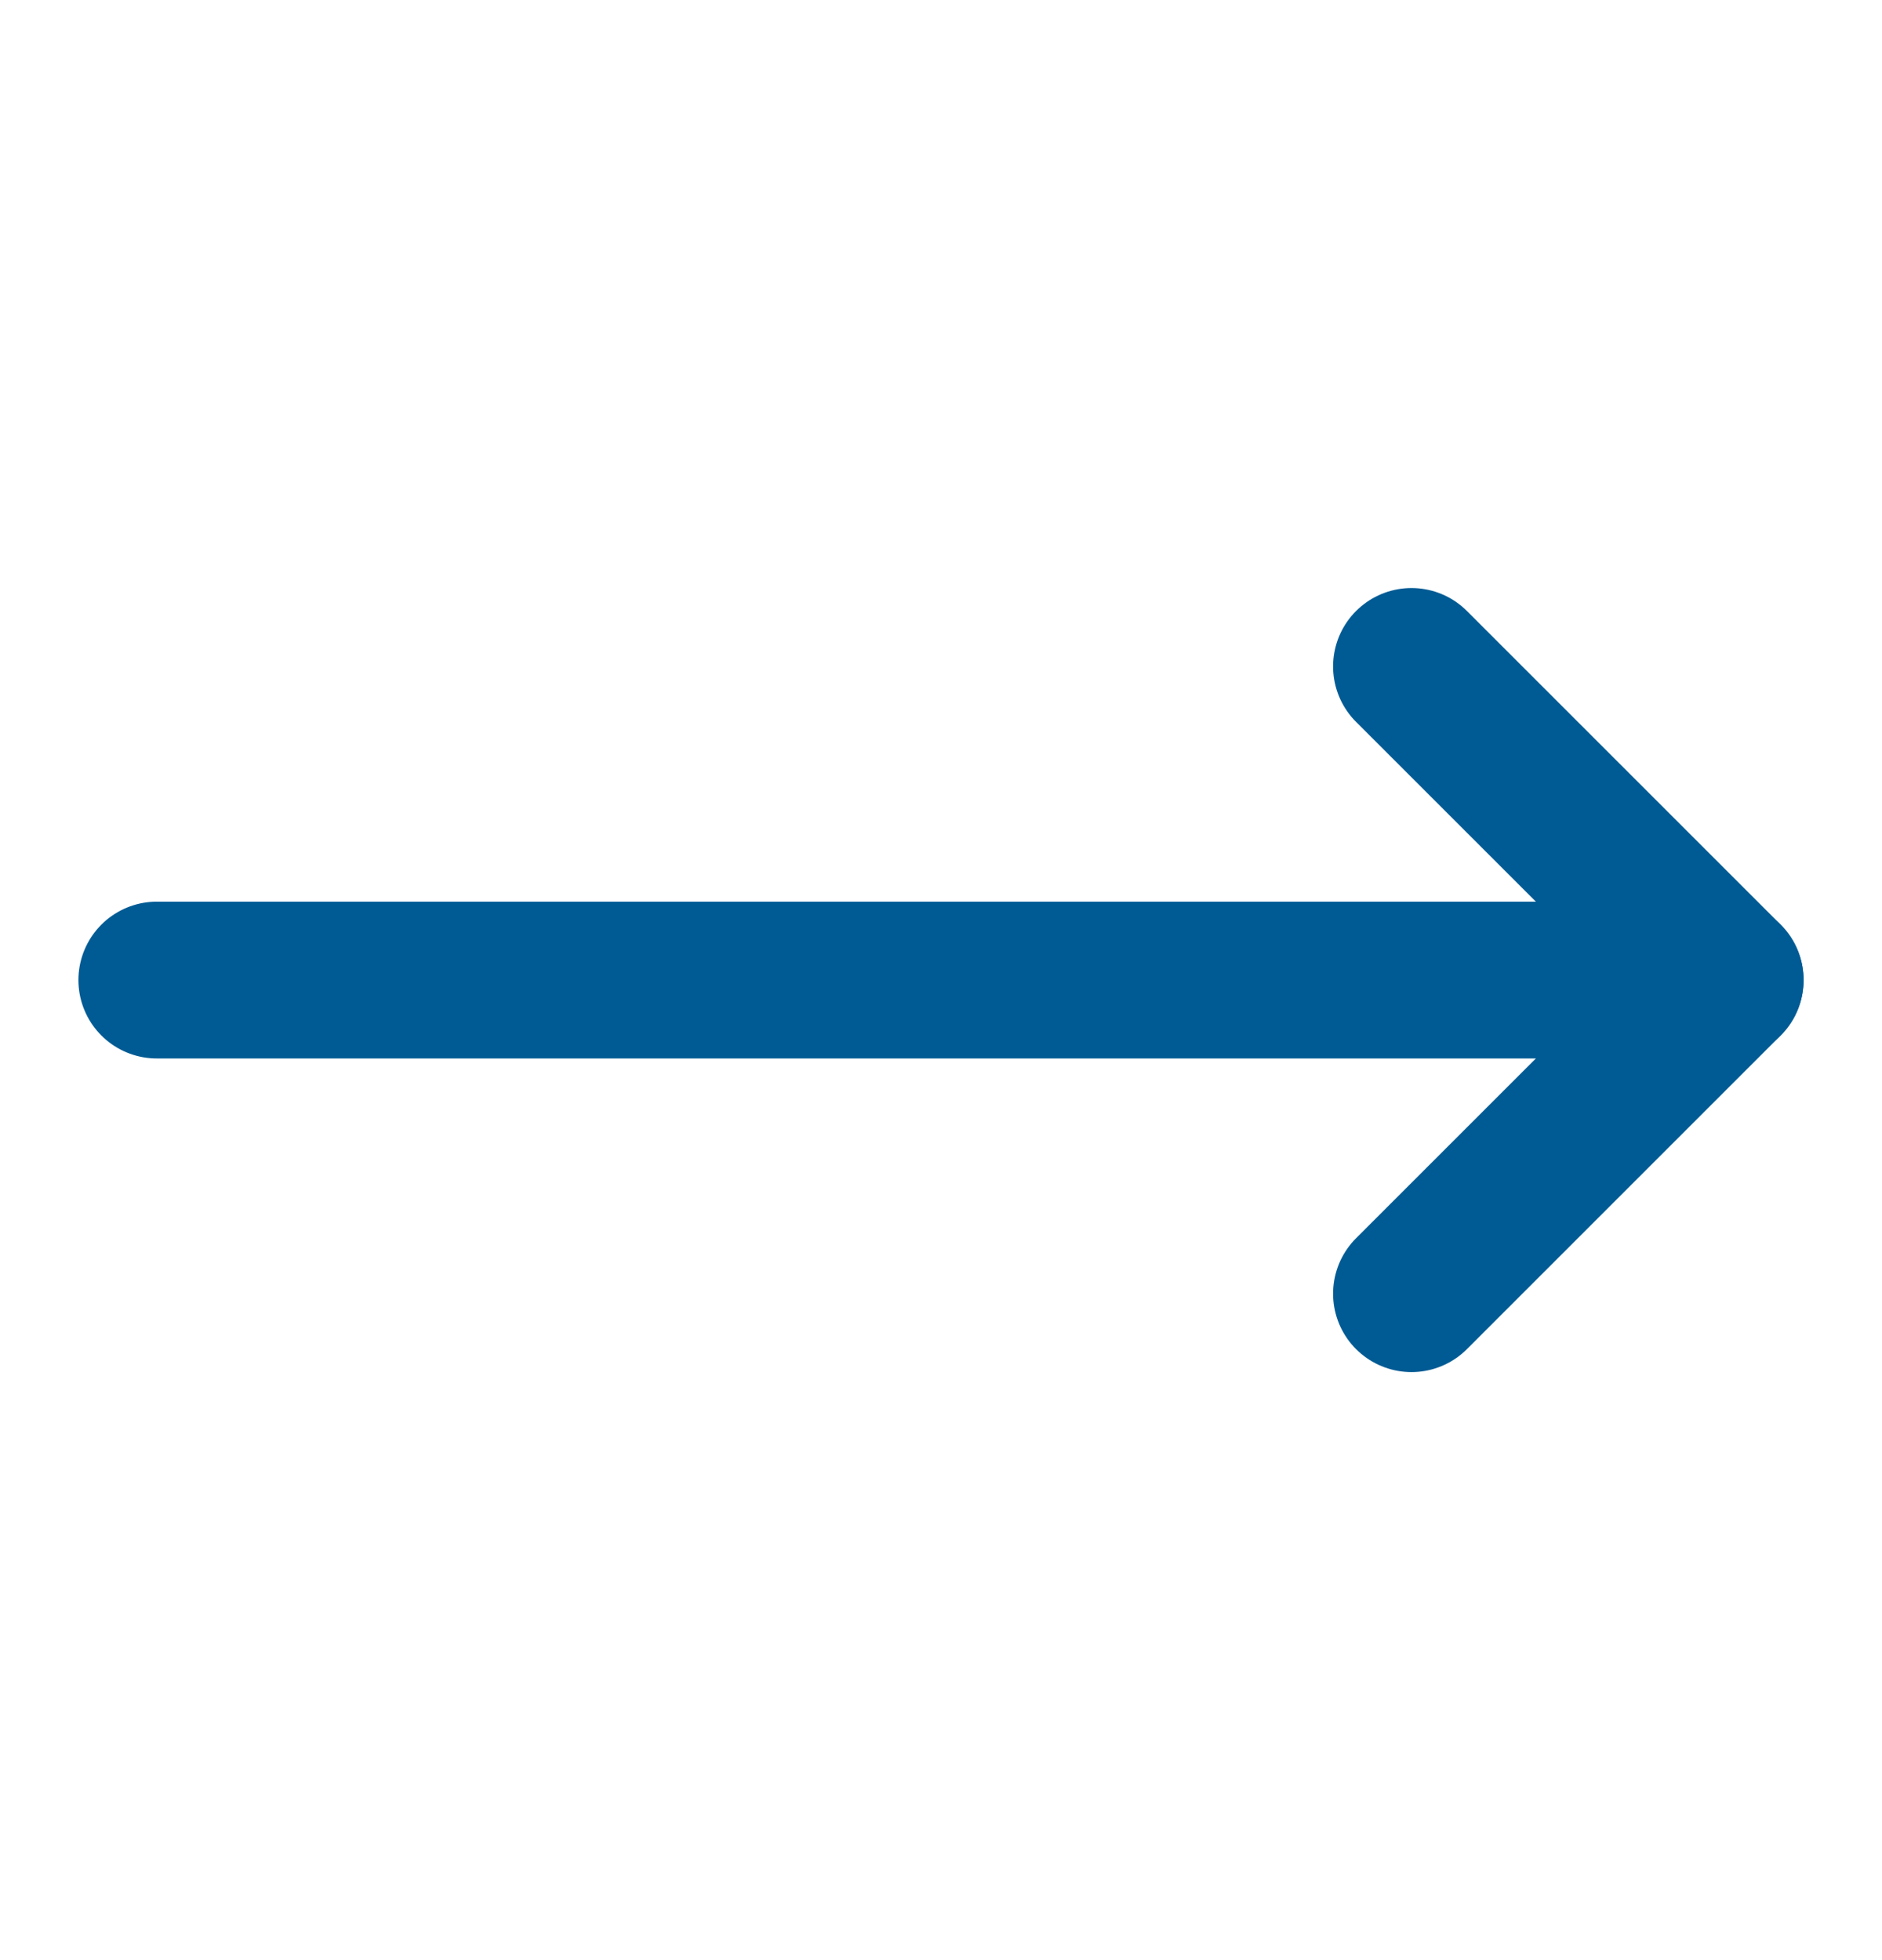
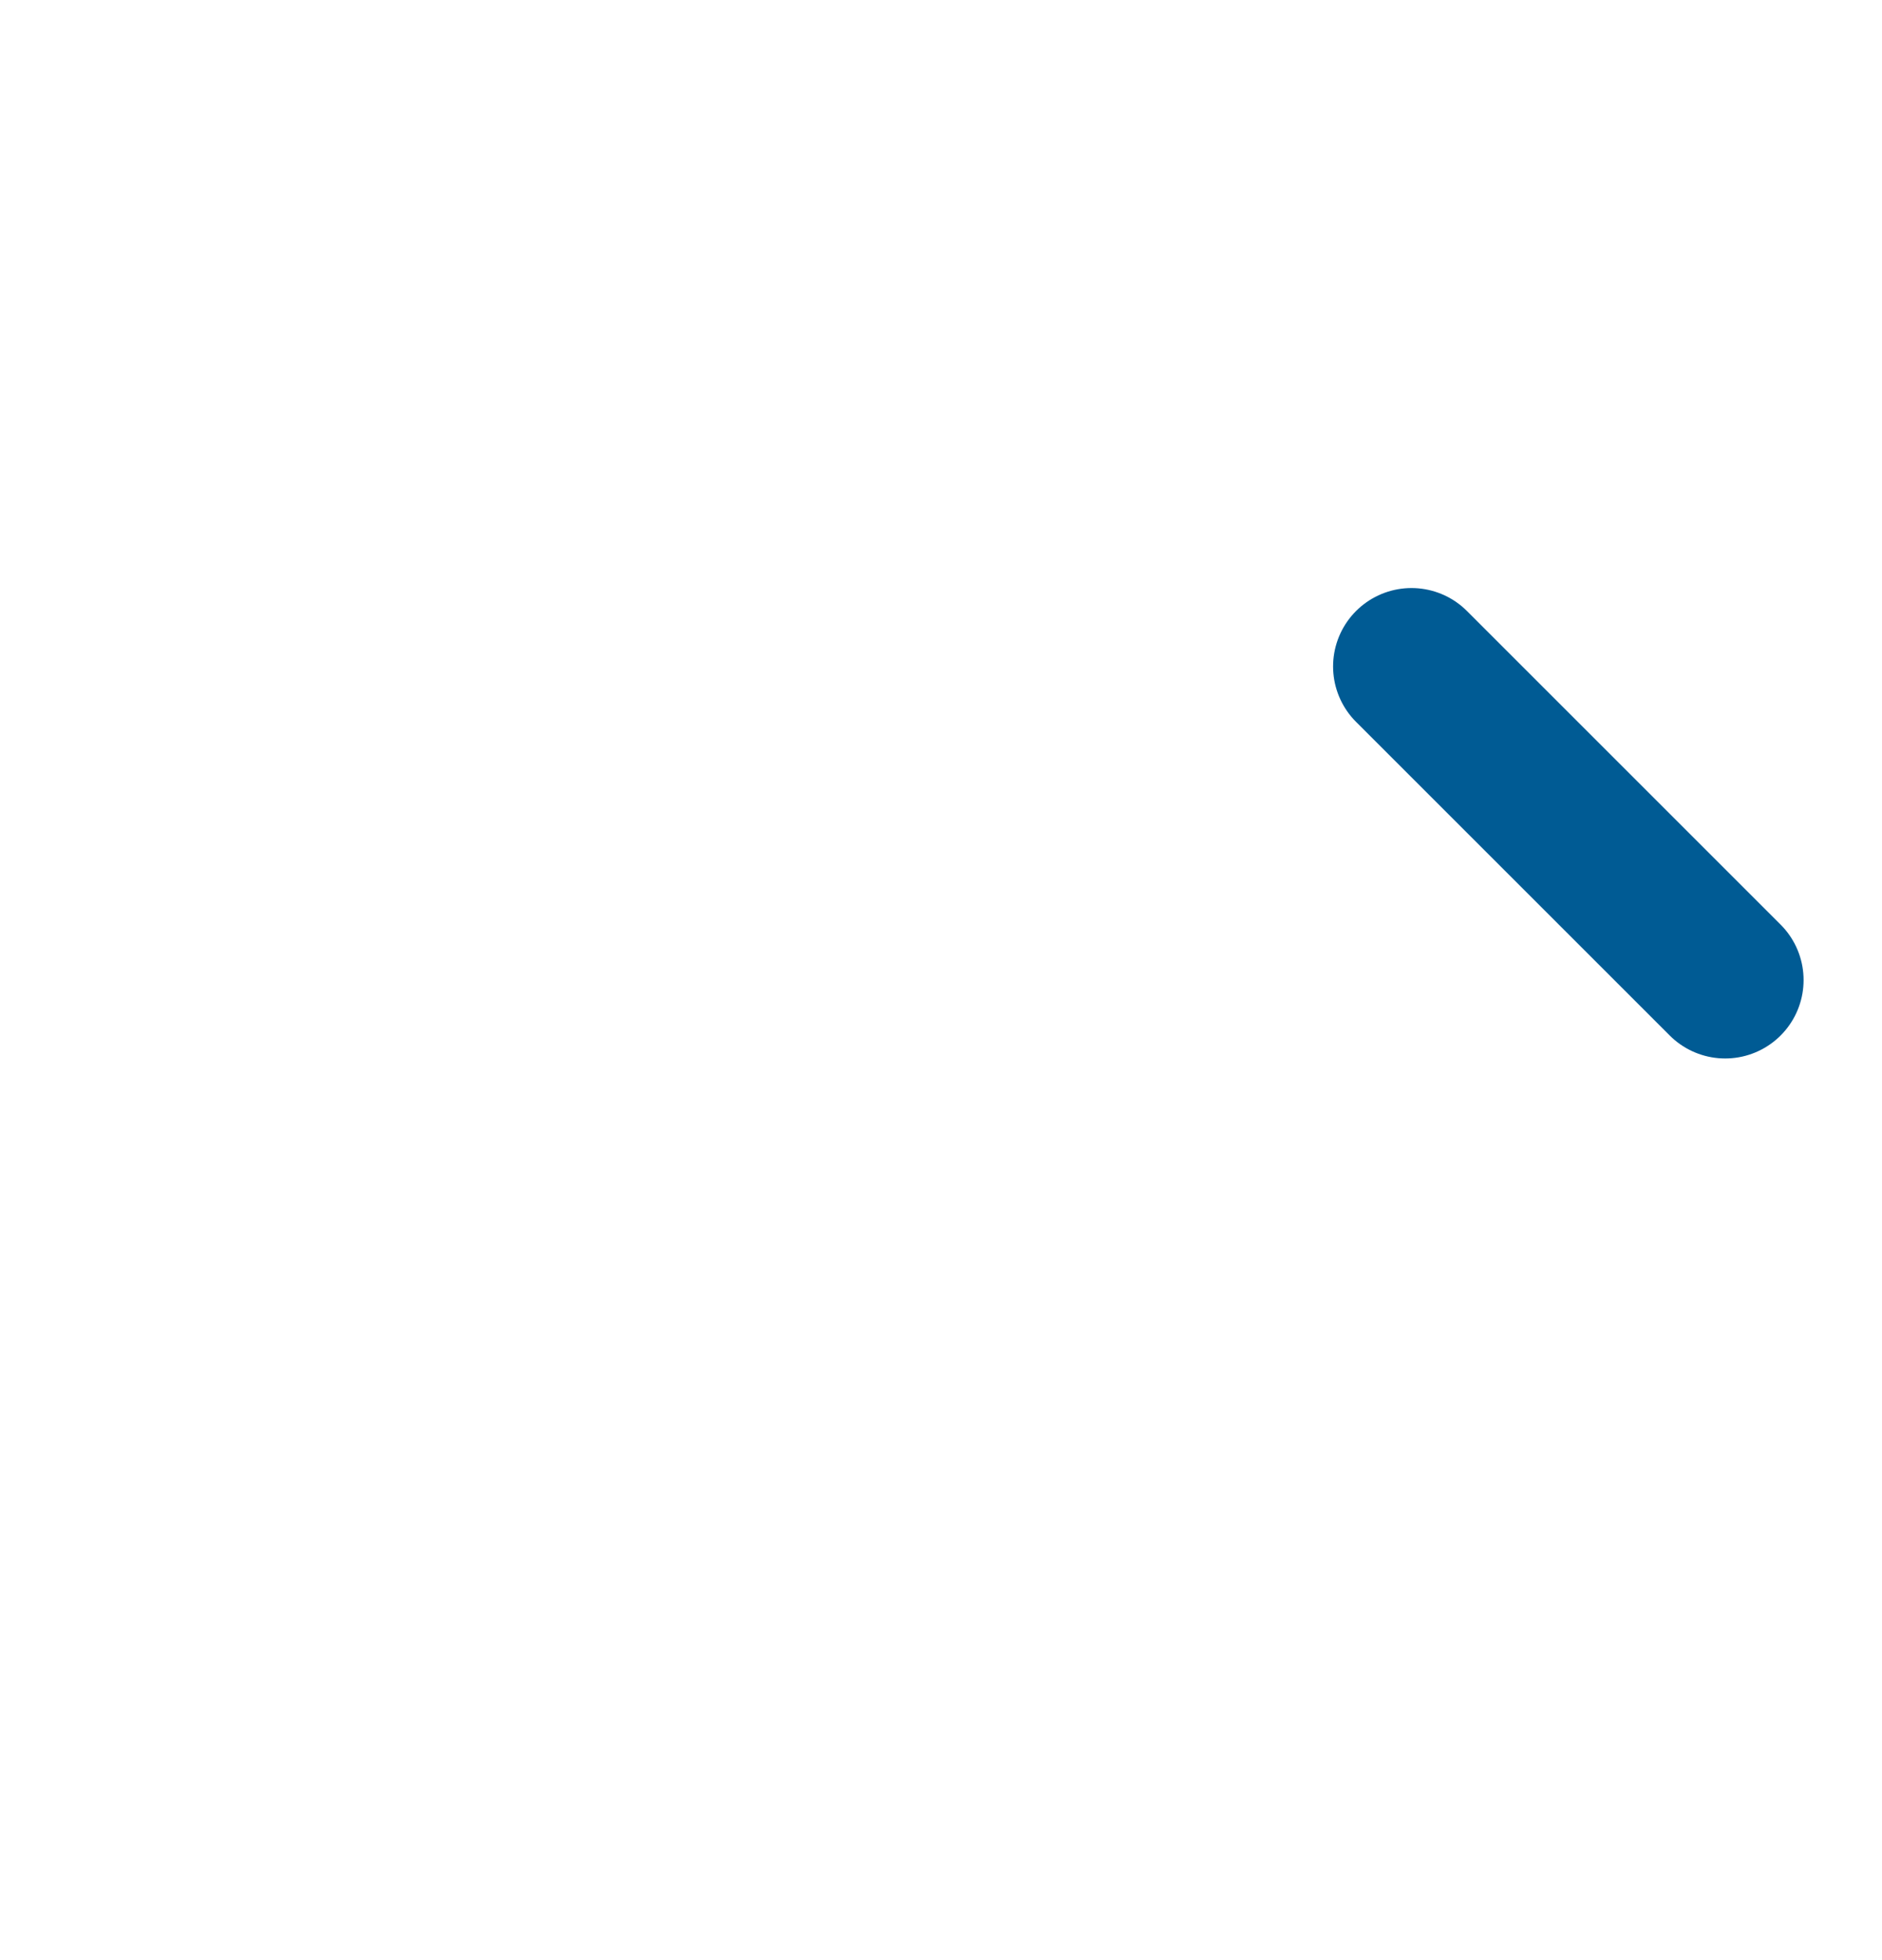
<svg xmlns="http://www.w3.org/2000/svg" width="24" height="25" viewBox="0 0 24 25" fill="none">
-   <path d="M18 8.5L22 12.5L18 16.5" stroke="#005B94" stroke-width="2" stroke-linecap="round" stroke-linejoin="round" />
-   <path d="M2 12.5H22" stroke="#005B94" stroke-width="2" stroke-linecap="round" stroke-linejoin="round" />
+   <path d="M18 8.5L22 12.5" stroke="#005B94" stroke-width="2" stroke-linecap="round" stroke-linejoin="round" />
</svg>